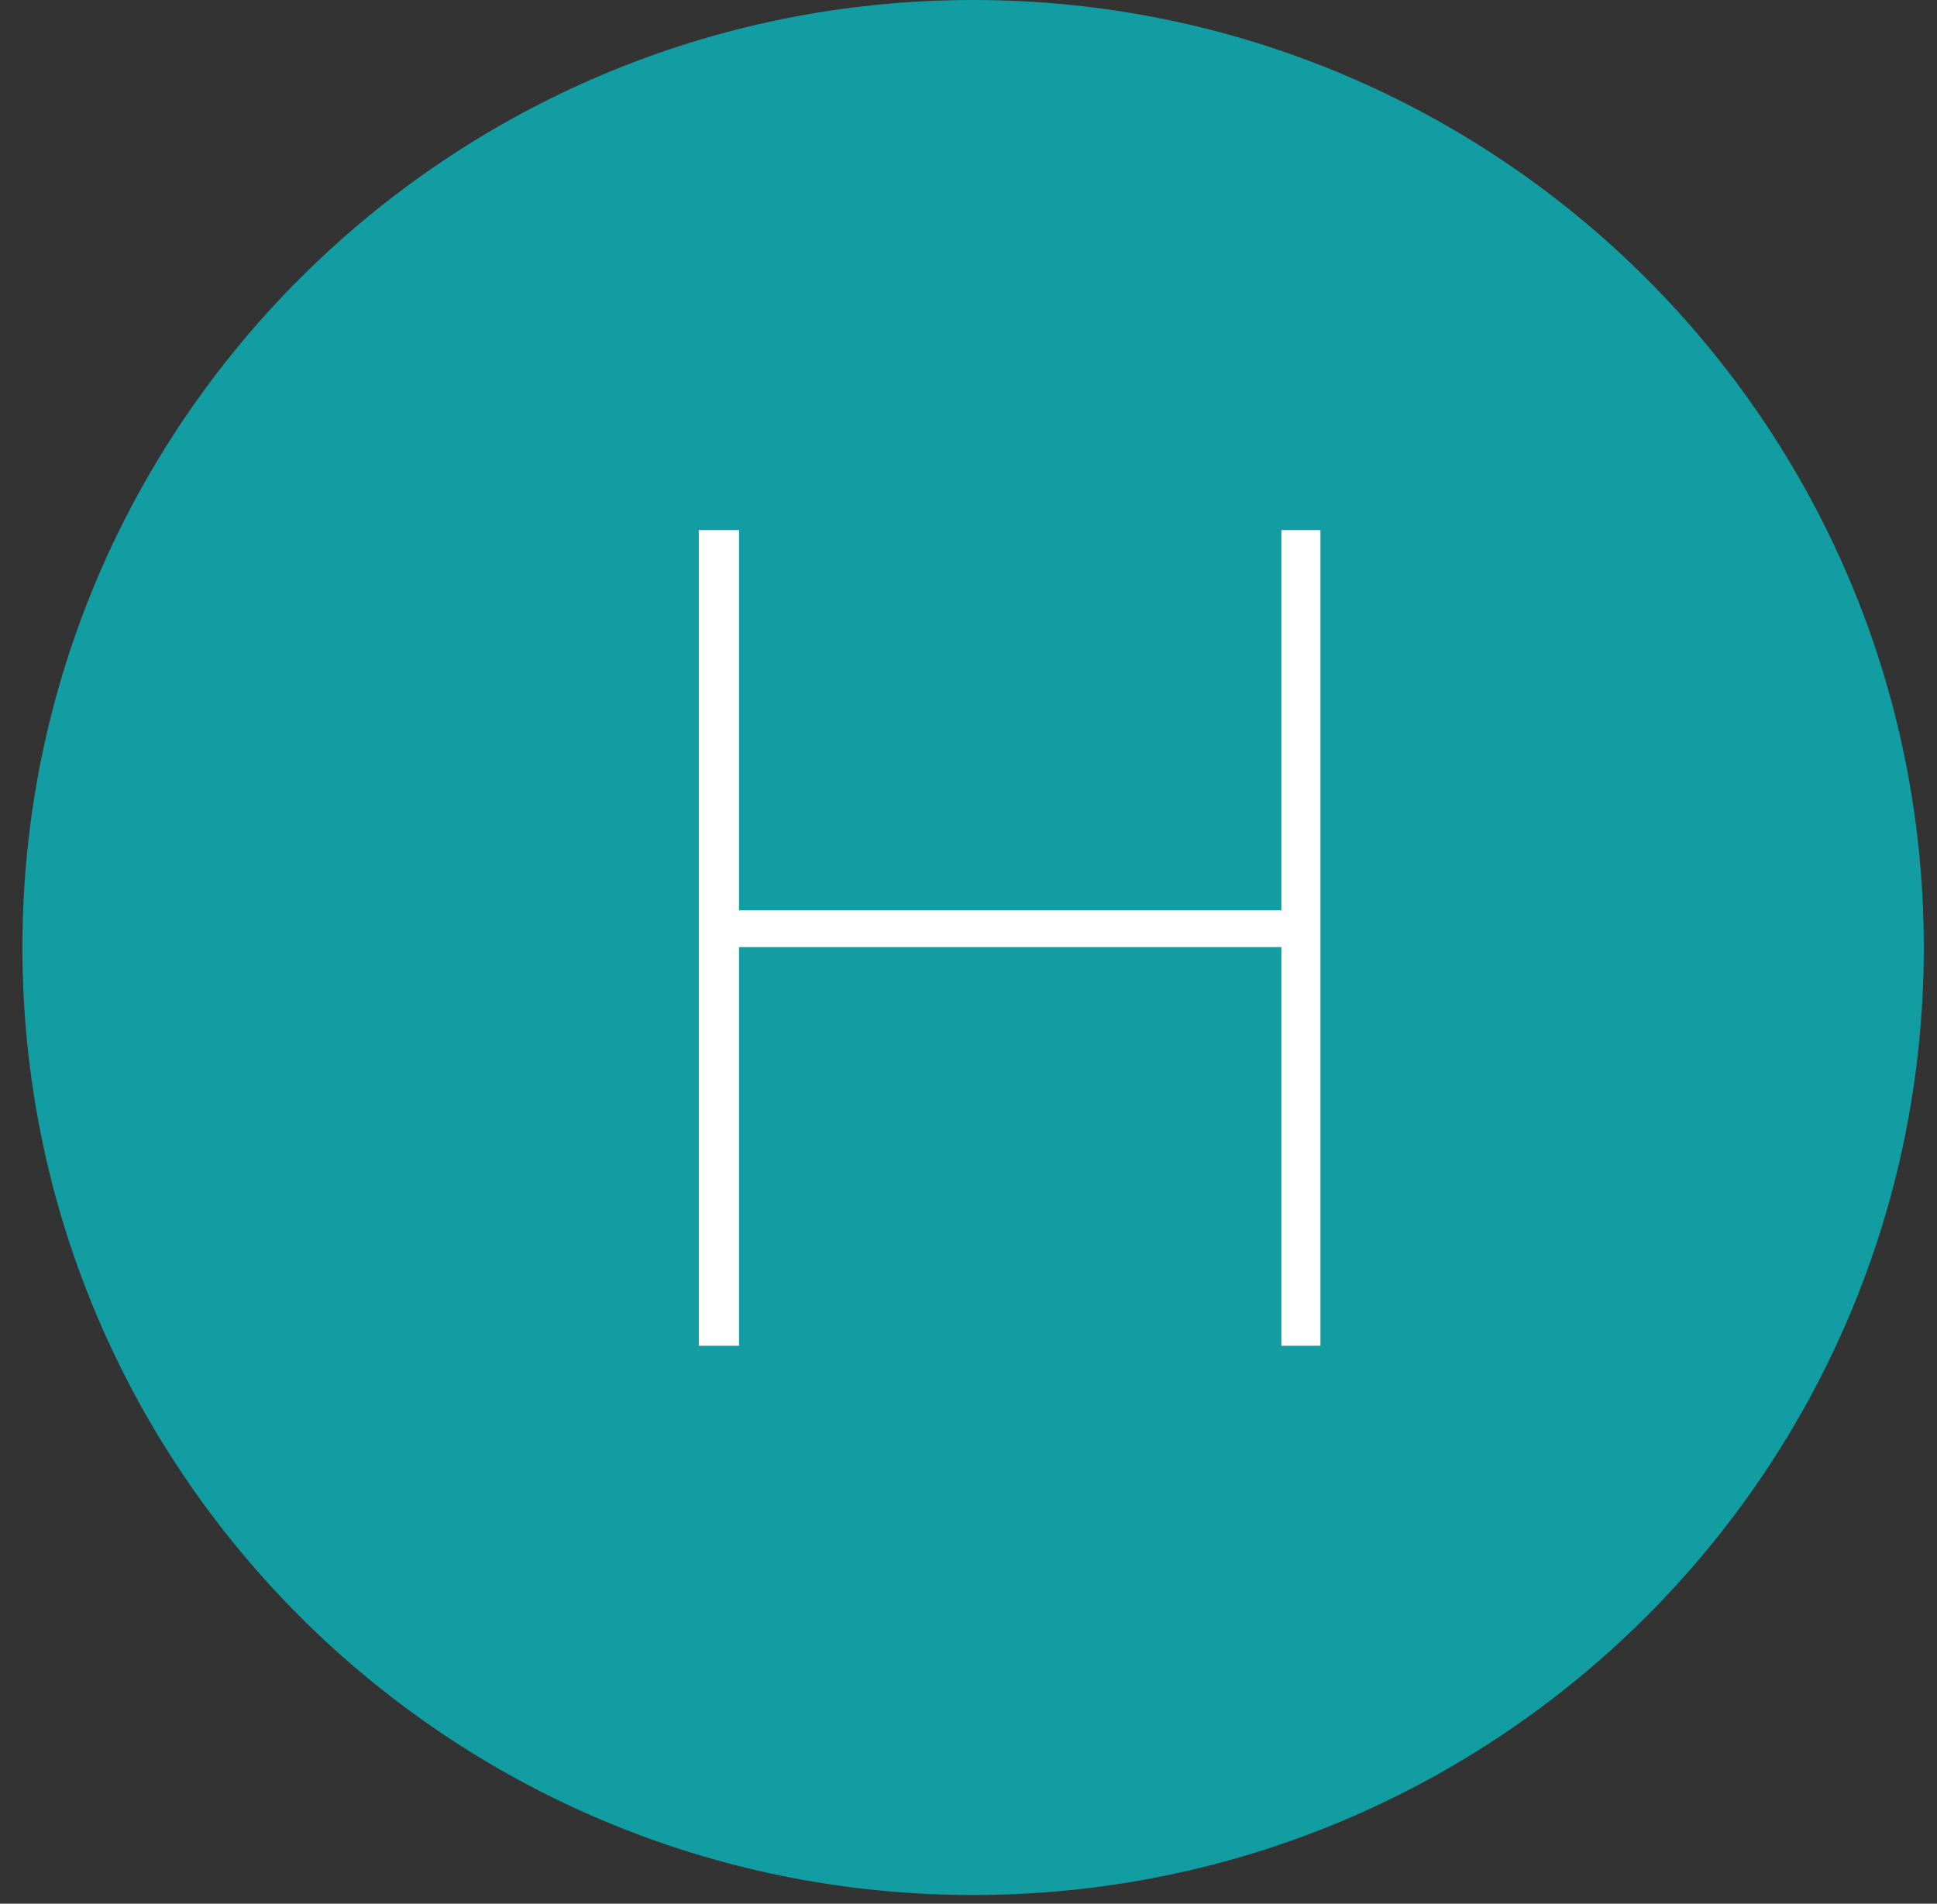
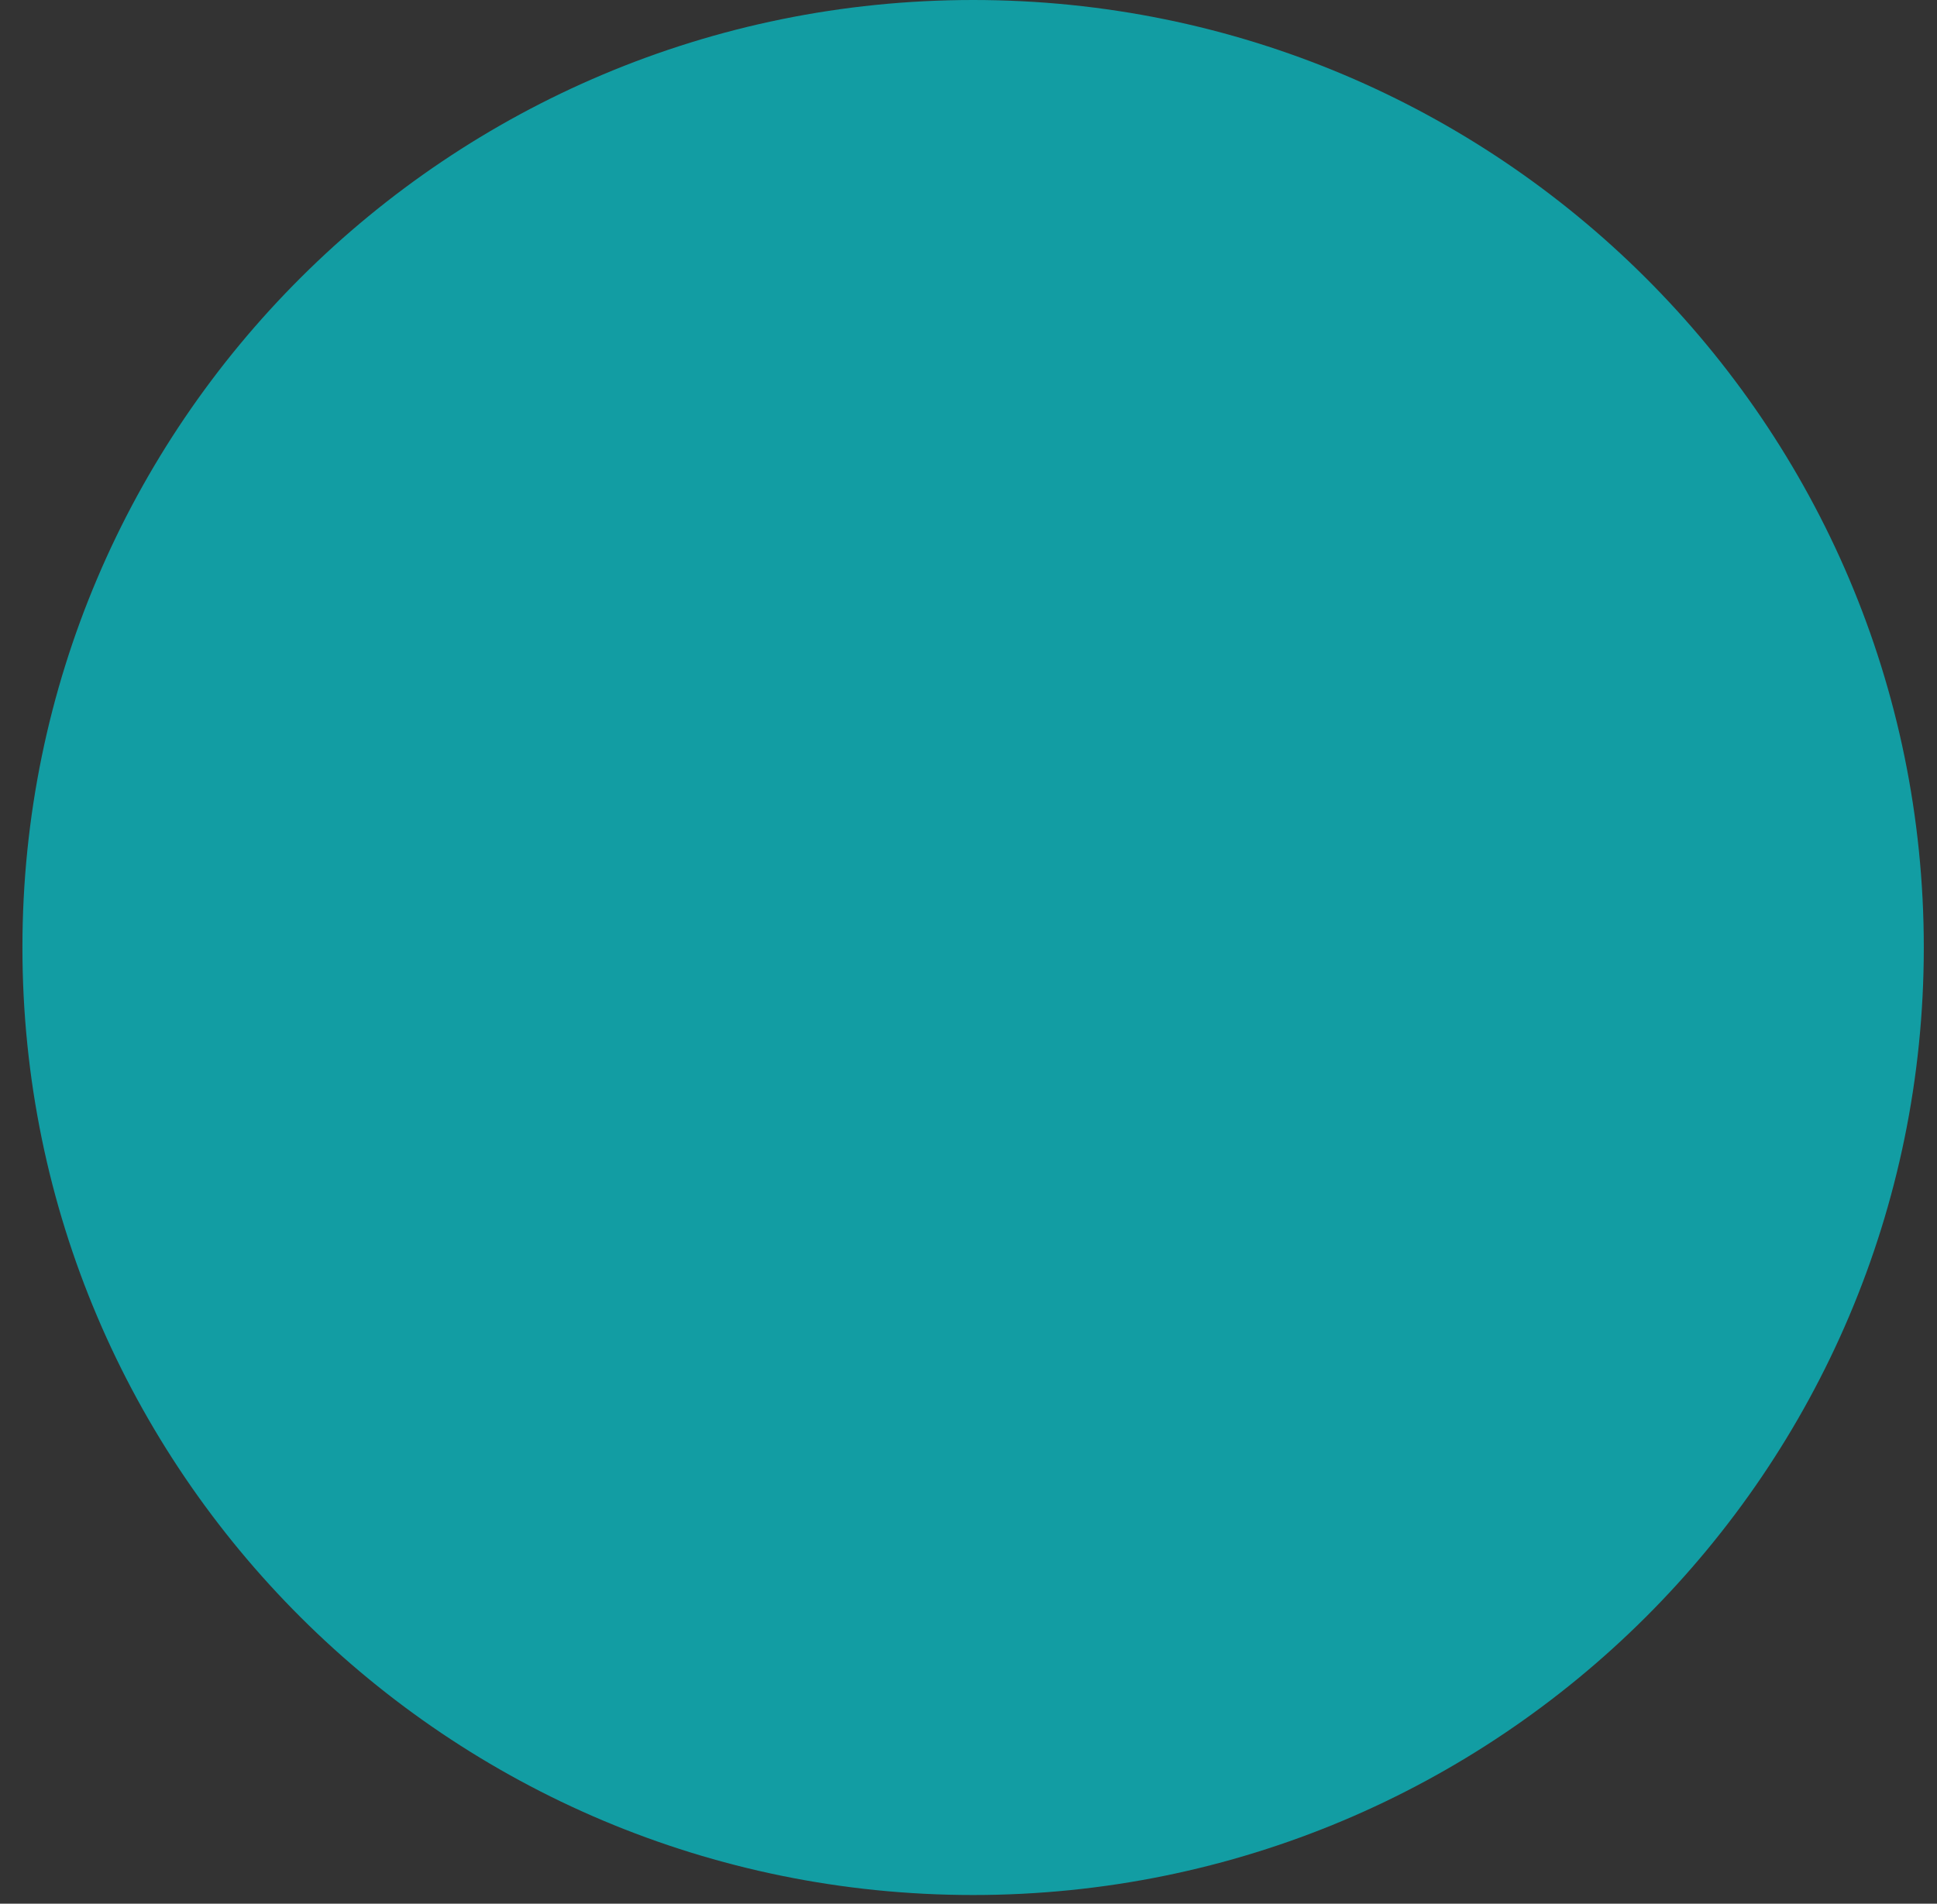
<svg xmlns="http://www.w3.org/2000/svg" width="59px" height="58px" viewBox="0 0 59 58" version="1.1">
  <rect x="0" y="0" width="59" height="58" fill="#333333" stroke="none" />
  <title>H</title>
  <desc>Created with Sketch.</desc>
  <defs />
  <g id="Symbols" stroke="none" stroke-width="1" fill="none" fill-rule="evenodd">
    <g id="H">
      <g transform="translate(0.5, 0)">
        <path d="M29.141,57.735 C13.147,57.735 0.183,44.811 0.183,28.867 C0.183,12.924 13.147,0 29.141,0 C45.133,0 58.098,12.924 58.098,28.867 C58.098,44.811 45.133,57.735 29.141,57.735 Z" id="Fill-1" fill="#129DA3" />
-         <polygon fill="#FFFFFF" points="39.72 16.15 39.72 41 38.53 41 38.53 28.855 22.01 28.855 22.01 41 20.785 41 20.785 16.15 22.01 16.15 22.01 27.735 38.53 27.735 38.53 16.15" />
      </g>
    </g>
  </g>
</svg>